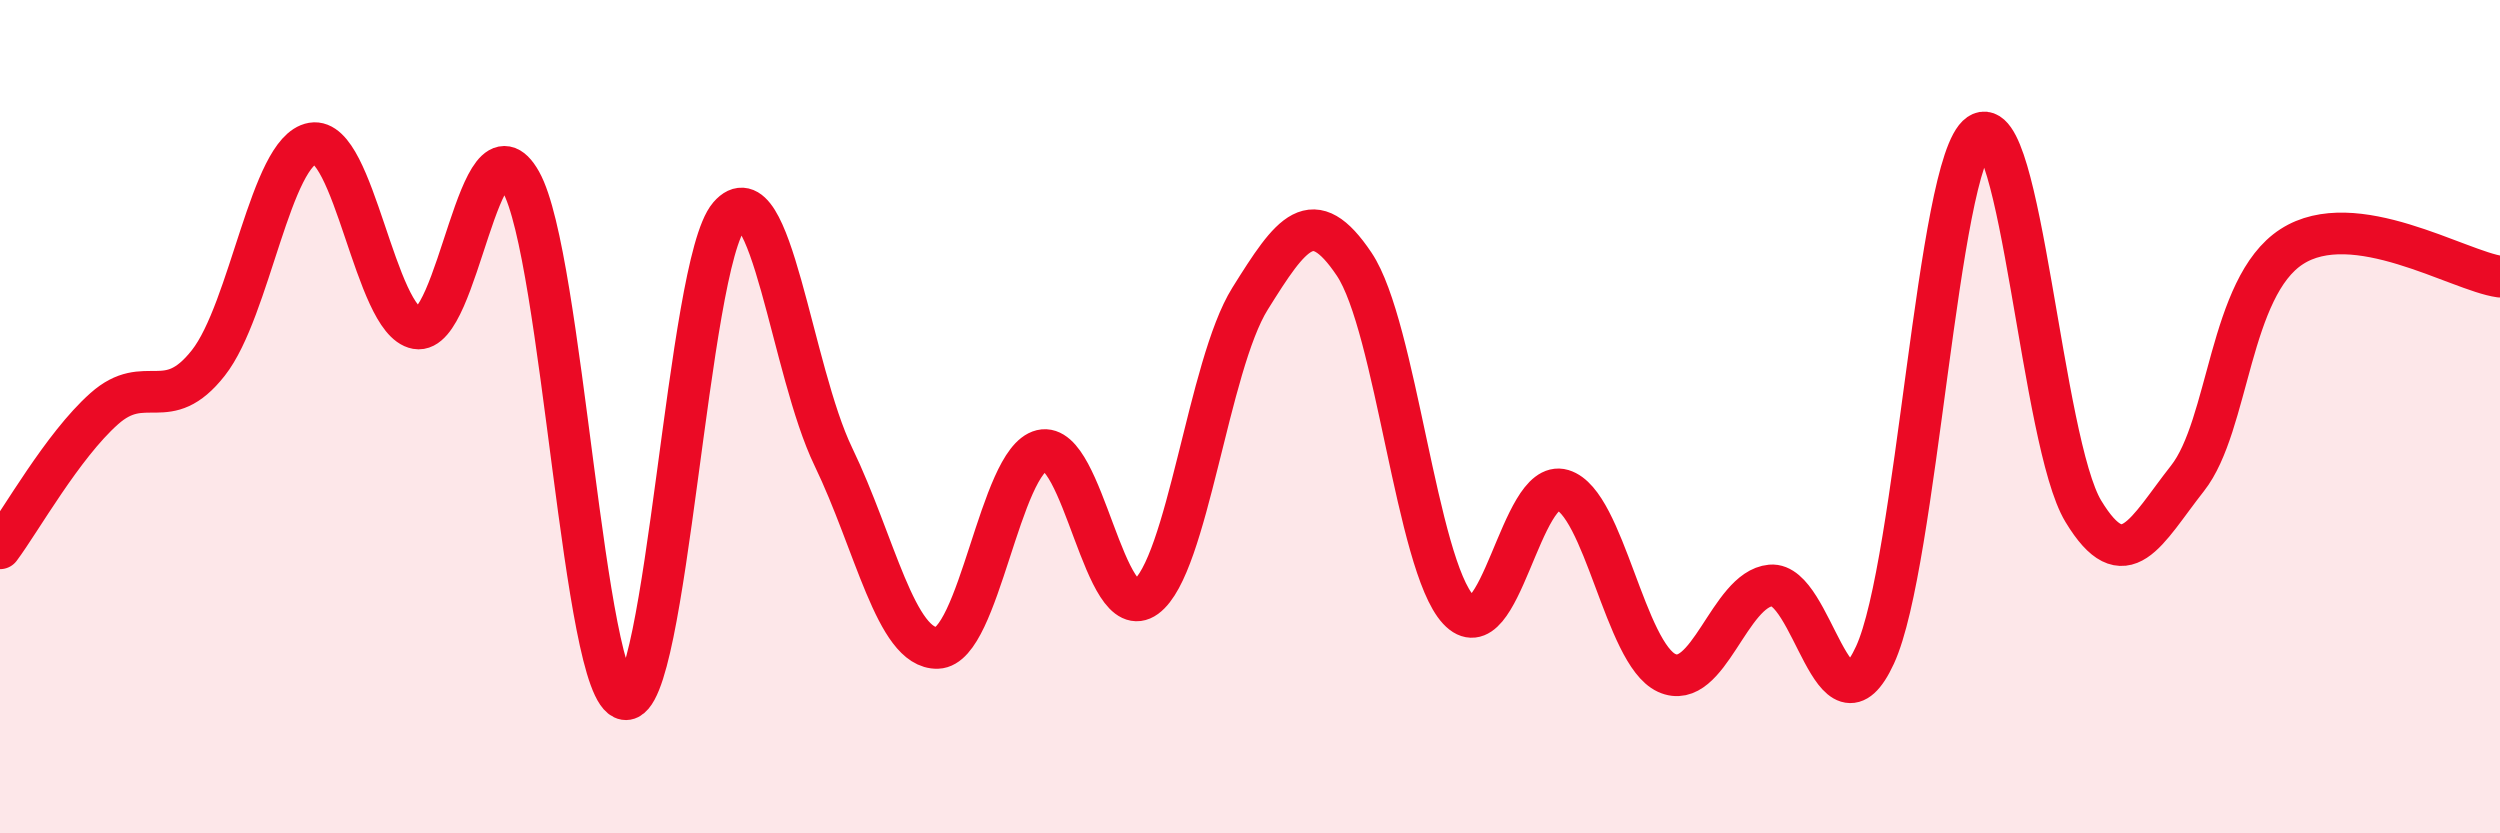
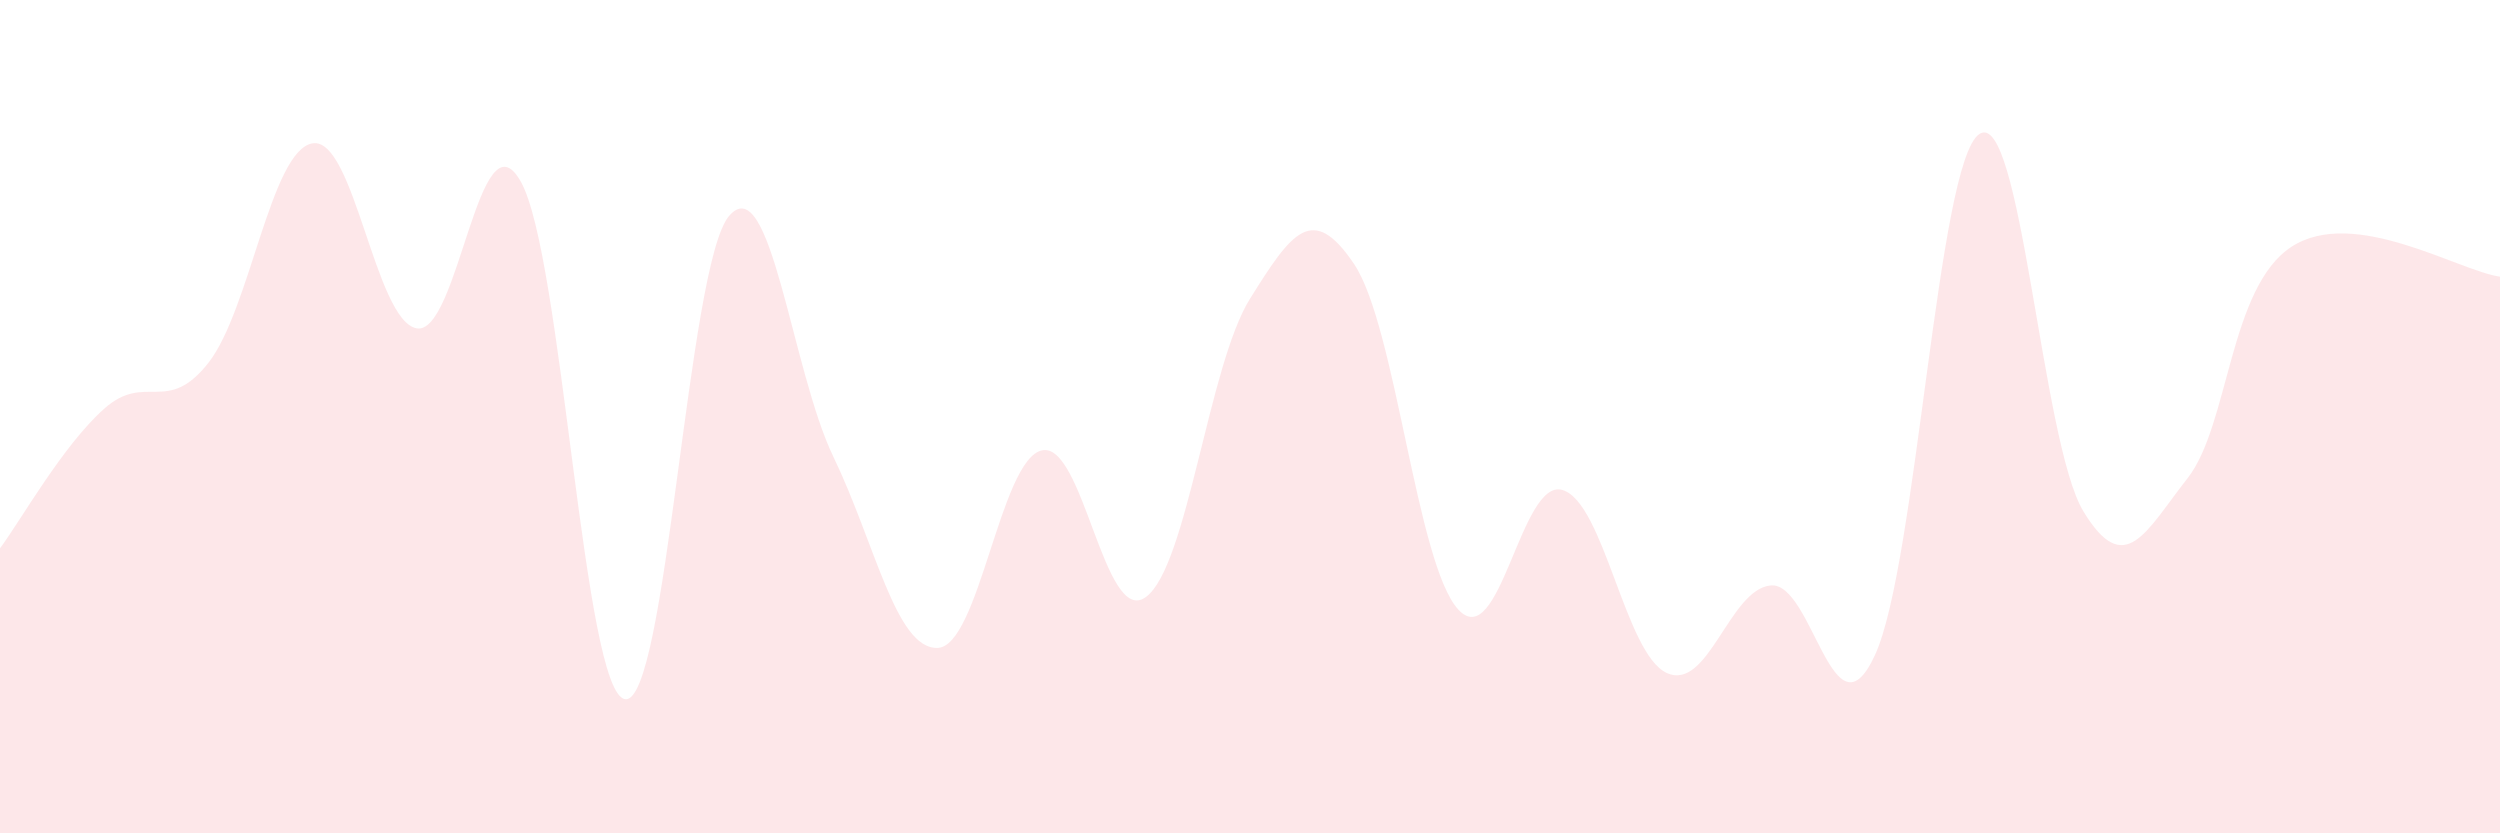
<svg xmlns="http://www.w3.org/2000/svg" width="60" height="20" viewBox="0 0 60 20">
  <path d="M 0,13.16 C 0.5,12.49 1.5,10.7 2.5,9.81 C 3.5,8.92 4,9.98 5,8.71 C 6,7.44 6.5,3.61 7.5,3.44 C 8.5,3.27 9,7.7 10,7.88 C 11,8.06 11.5,2.58 12.5,4.36 C 13.5,6.14 14,16.62 15,16.78 C 16,16.94 16.5,6.34 17.5,5.18 C 18.5,4.02 19,8.89 20,10.96 C 21,13.03 21.5,15.58 22.5,15.55 C 23.5,15.52 24,11.05 25,10.81 C 26,10.57 26.5,15.06 27.5,14.33 C 28.5,13.6 29,8.77 30,7.17 C 31,5.57 31.5,4.85 32.5,6.34 C 33.5,7.83 34,13.55 35,14.63 C 36,15.71 36.5,11.46 37.5,11.76 C 38.5,12.06 39,15.69 40,16.15 C 41,16.61 41.5,14.14 42.5,14.05 C 43.5,13.96 44,17.89 45,15.72 C 46,13.55 46.5,3.91 47.5,3.22 C 48.5,2.53 49,10.62 50,12.27 C 51,13.92 51.5,12.75 52.5,11.48 C 53.5,10.21 53.5,6.89 55,5.92 C 56.5,4.95 59,6.5 60,6.64L60 20L0 20Z" fill="#EB0A25" opacity="0.1" stroke-linecap="round" stroke-linejoin="round" />
-   <path d="M 0,13.16 C 0.5,12.49 1.5,10.7 2.5,9.81 C 3.5,8.92 4,9.98 5,8.71 C 6,7.44 6.5,3.61 7.5,3.44 C 8.5,3.27 9,7.7 10,7.88 C 11,8.06 11.5,2.58 12.5,4.36 C 13.5,6.14 14,16.62 15,16.78 C 16,16.94 16.5,6.34 17.5,5.18 C 18.5,4.02 19,8.89 20,10.96 C 21,13.03 21.5,15.58 22.5,15.55 C 23.5,15.52 24,11.05 25,10.81 C 26,10.57 26.5,15.06 27.5,14.33 C 28.5,13.6 29,8.77 30,7.17 C 31,5.57 31.5,4.85 32.5,6.34 C 33.5,7.83 34,13.55 35,14.63 C 36,15.71 36.5,11.46 37.5,11.76 C 38.5,12.06 39,15.69 40,16.15 C 41,16.61 41.5,14.14 42.5,14.05 C 43.5,13.96 44,17.89 45,15.72 C 46,13.55 46.5,3.91 47.5,3.22 C 48.5,2.53 49,10.62 50,12.27 C 51,13.92 51.5,12.75 52.5,11.48 C 53.5,10.21 53.5,6.89 55,5.92 C 56.5,4.95 59,6.5 60,6.64" stroke="#EB0A25" stroke-width="1" fill="none" stroke-linecap="round" stroke-linejoin="round" />
</svg>